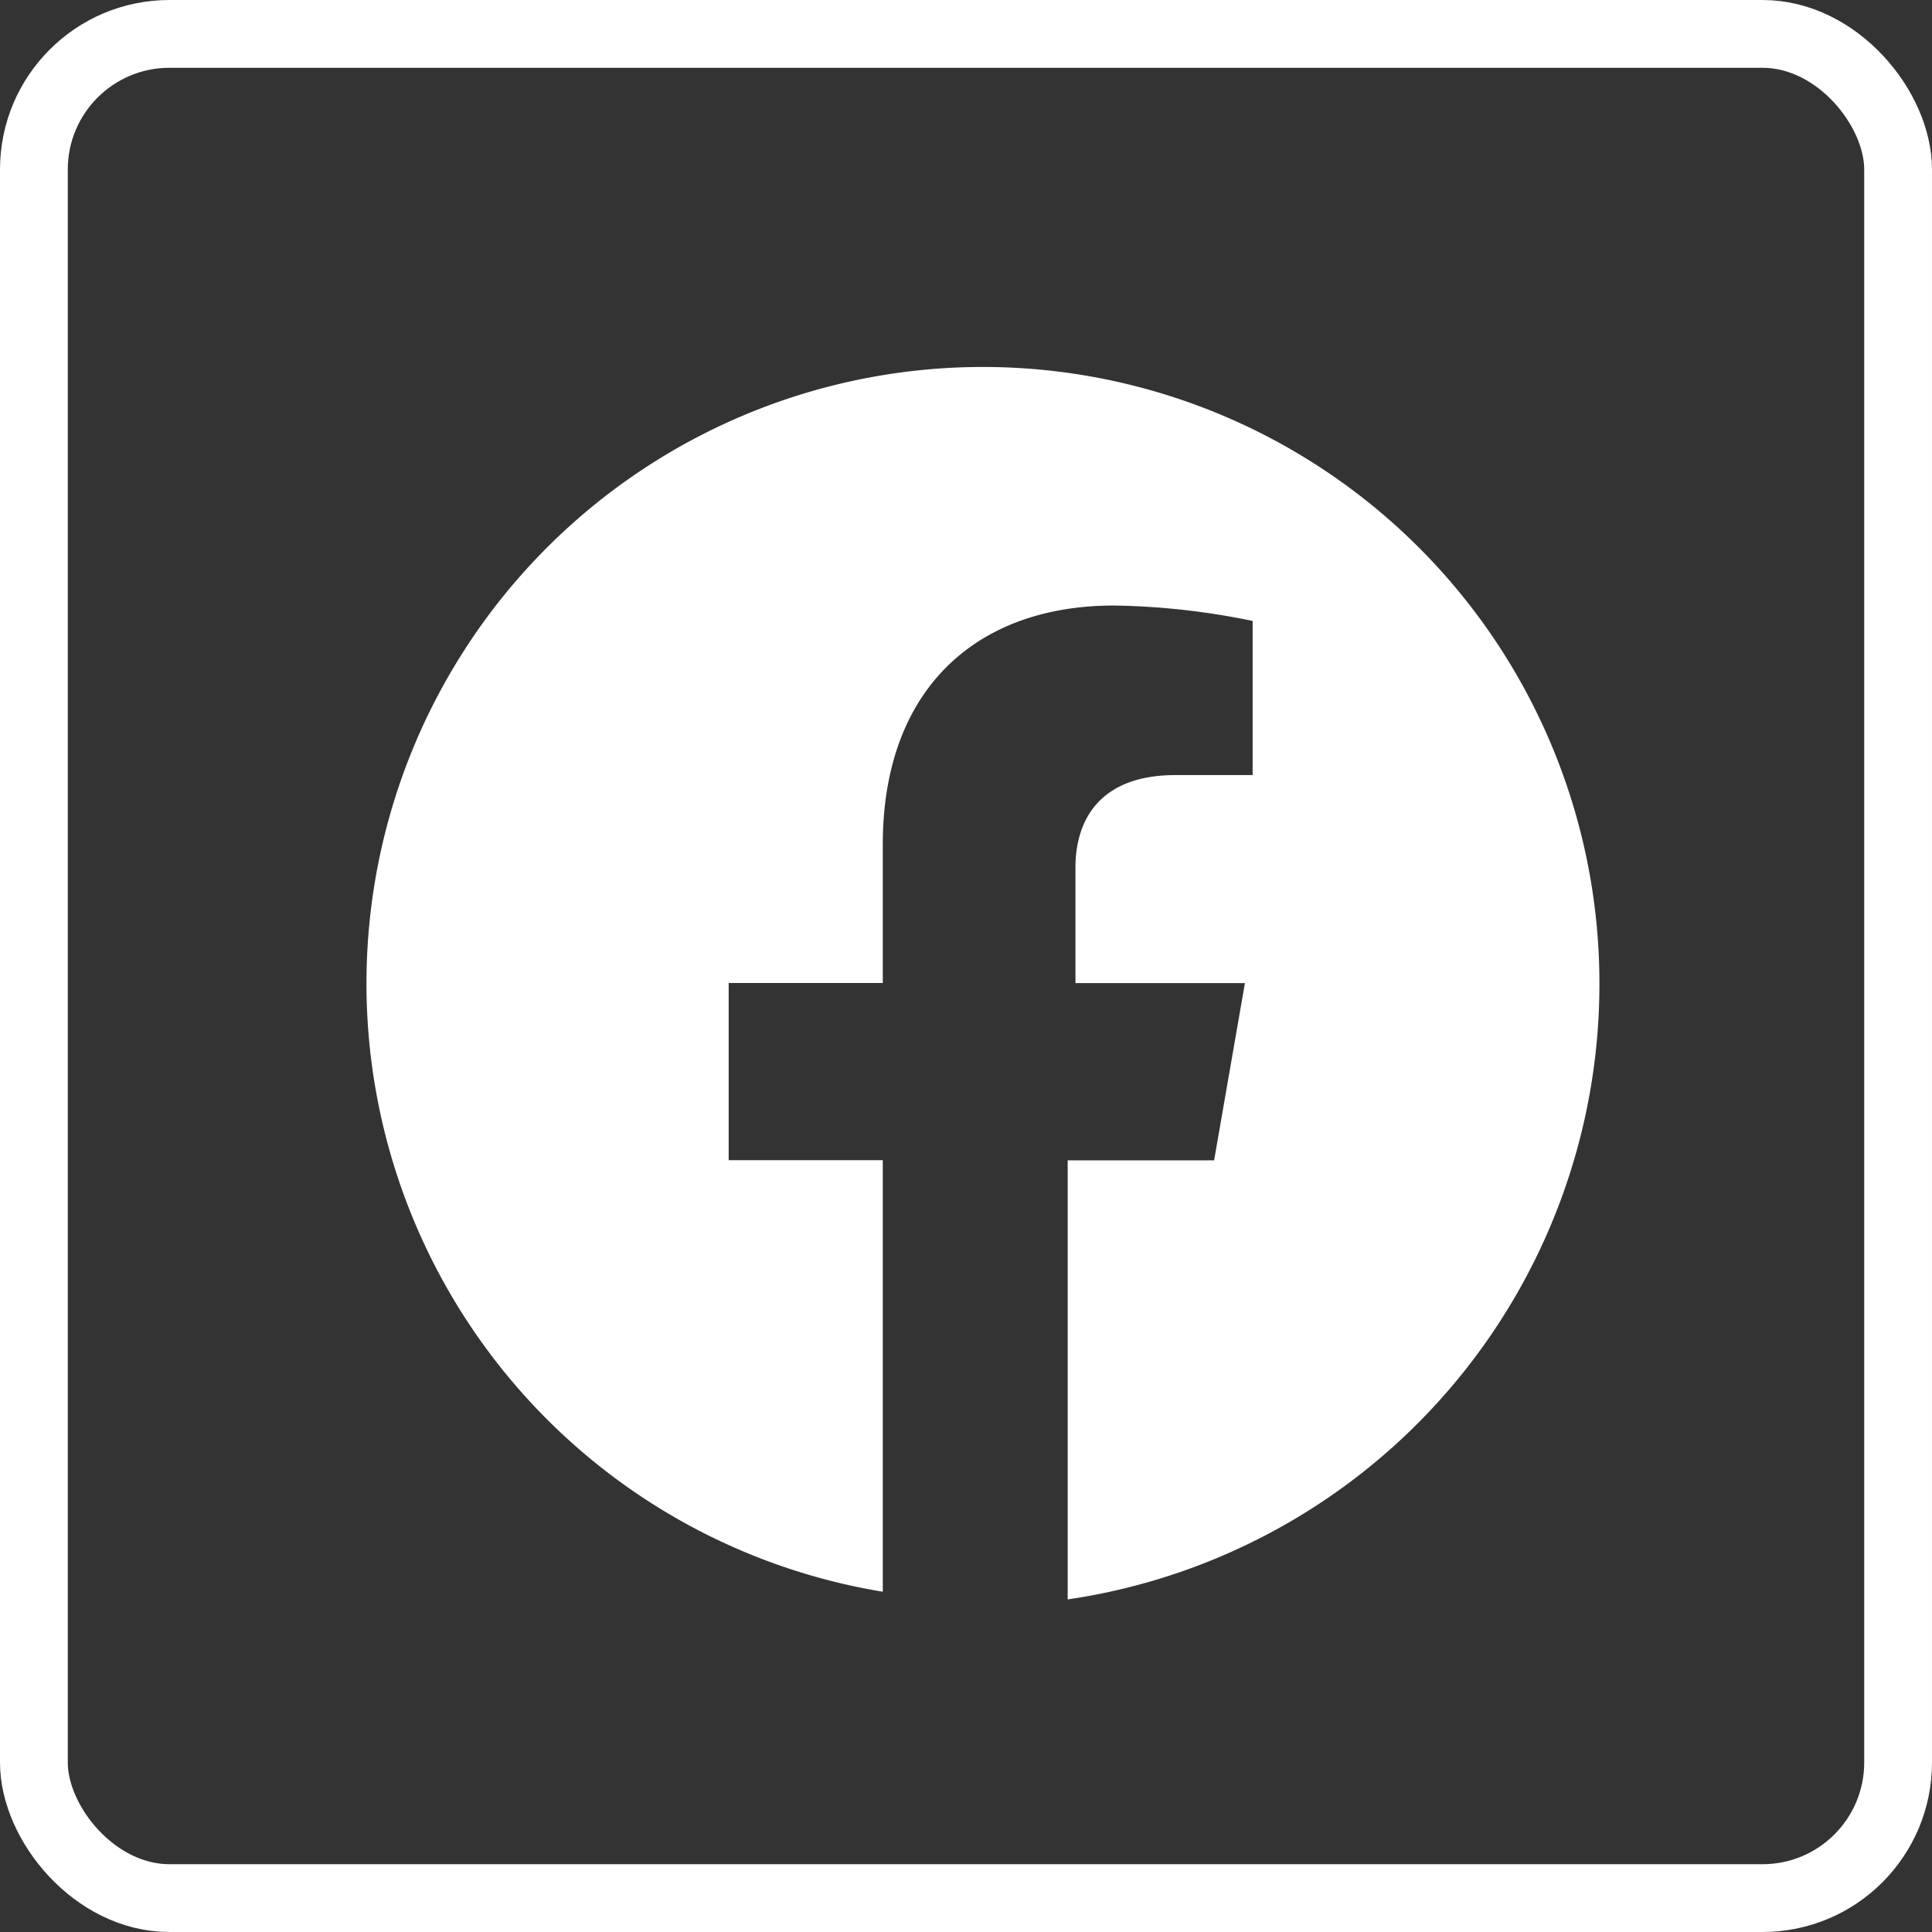
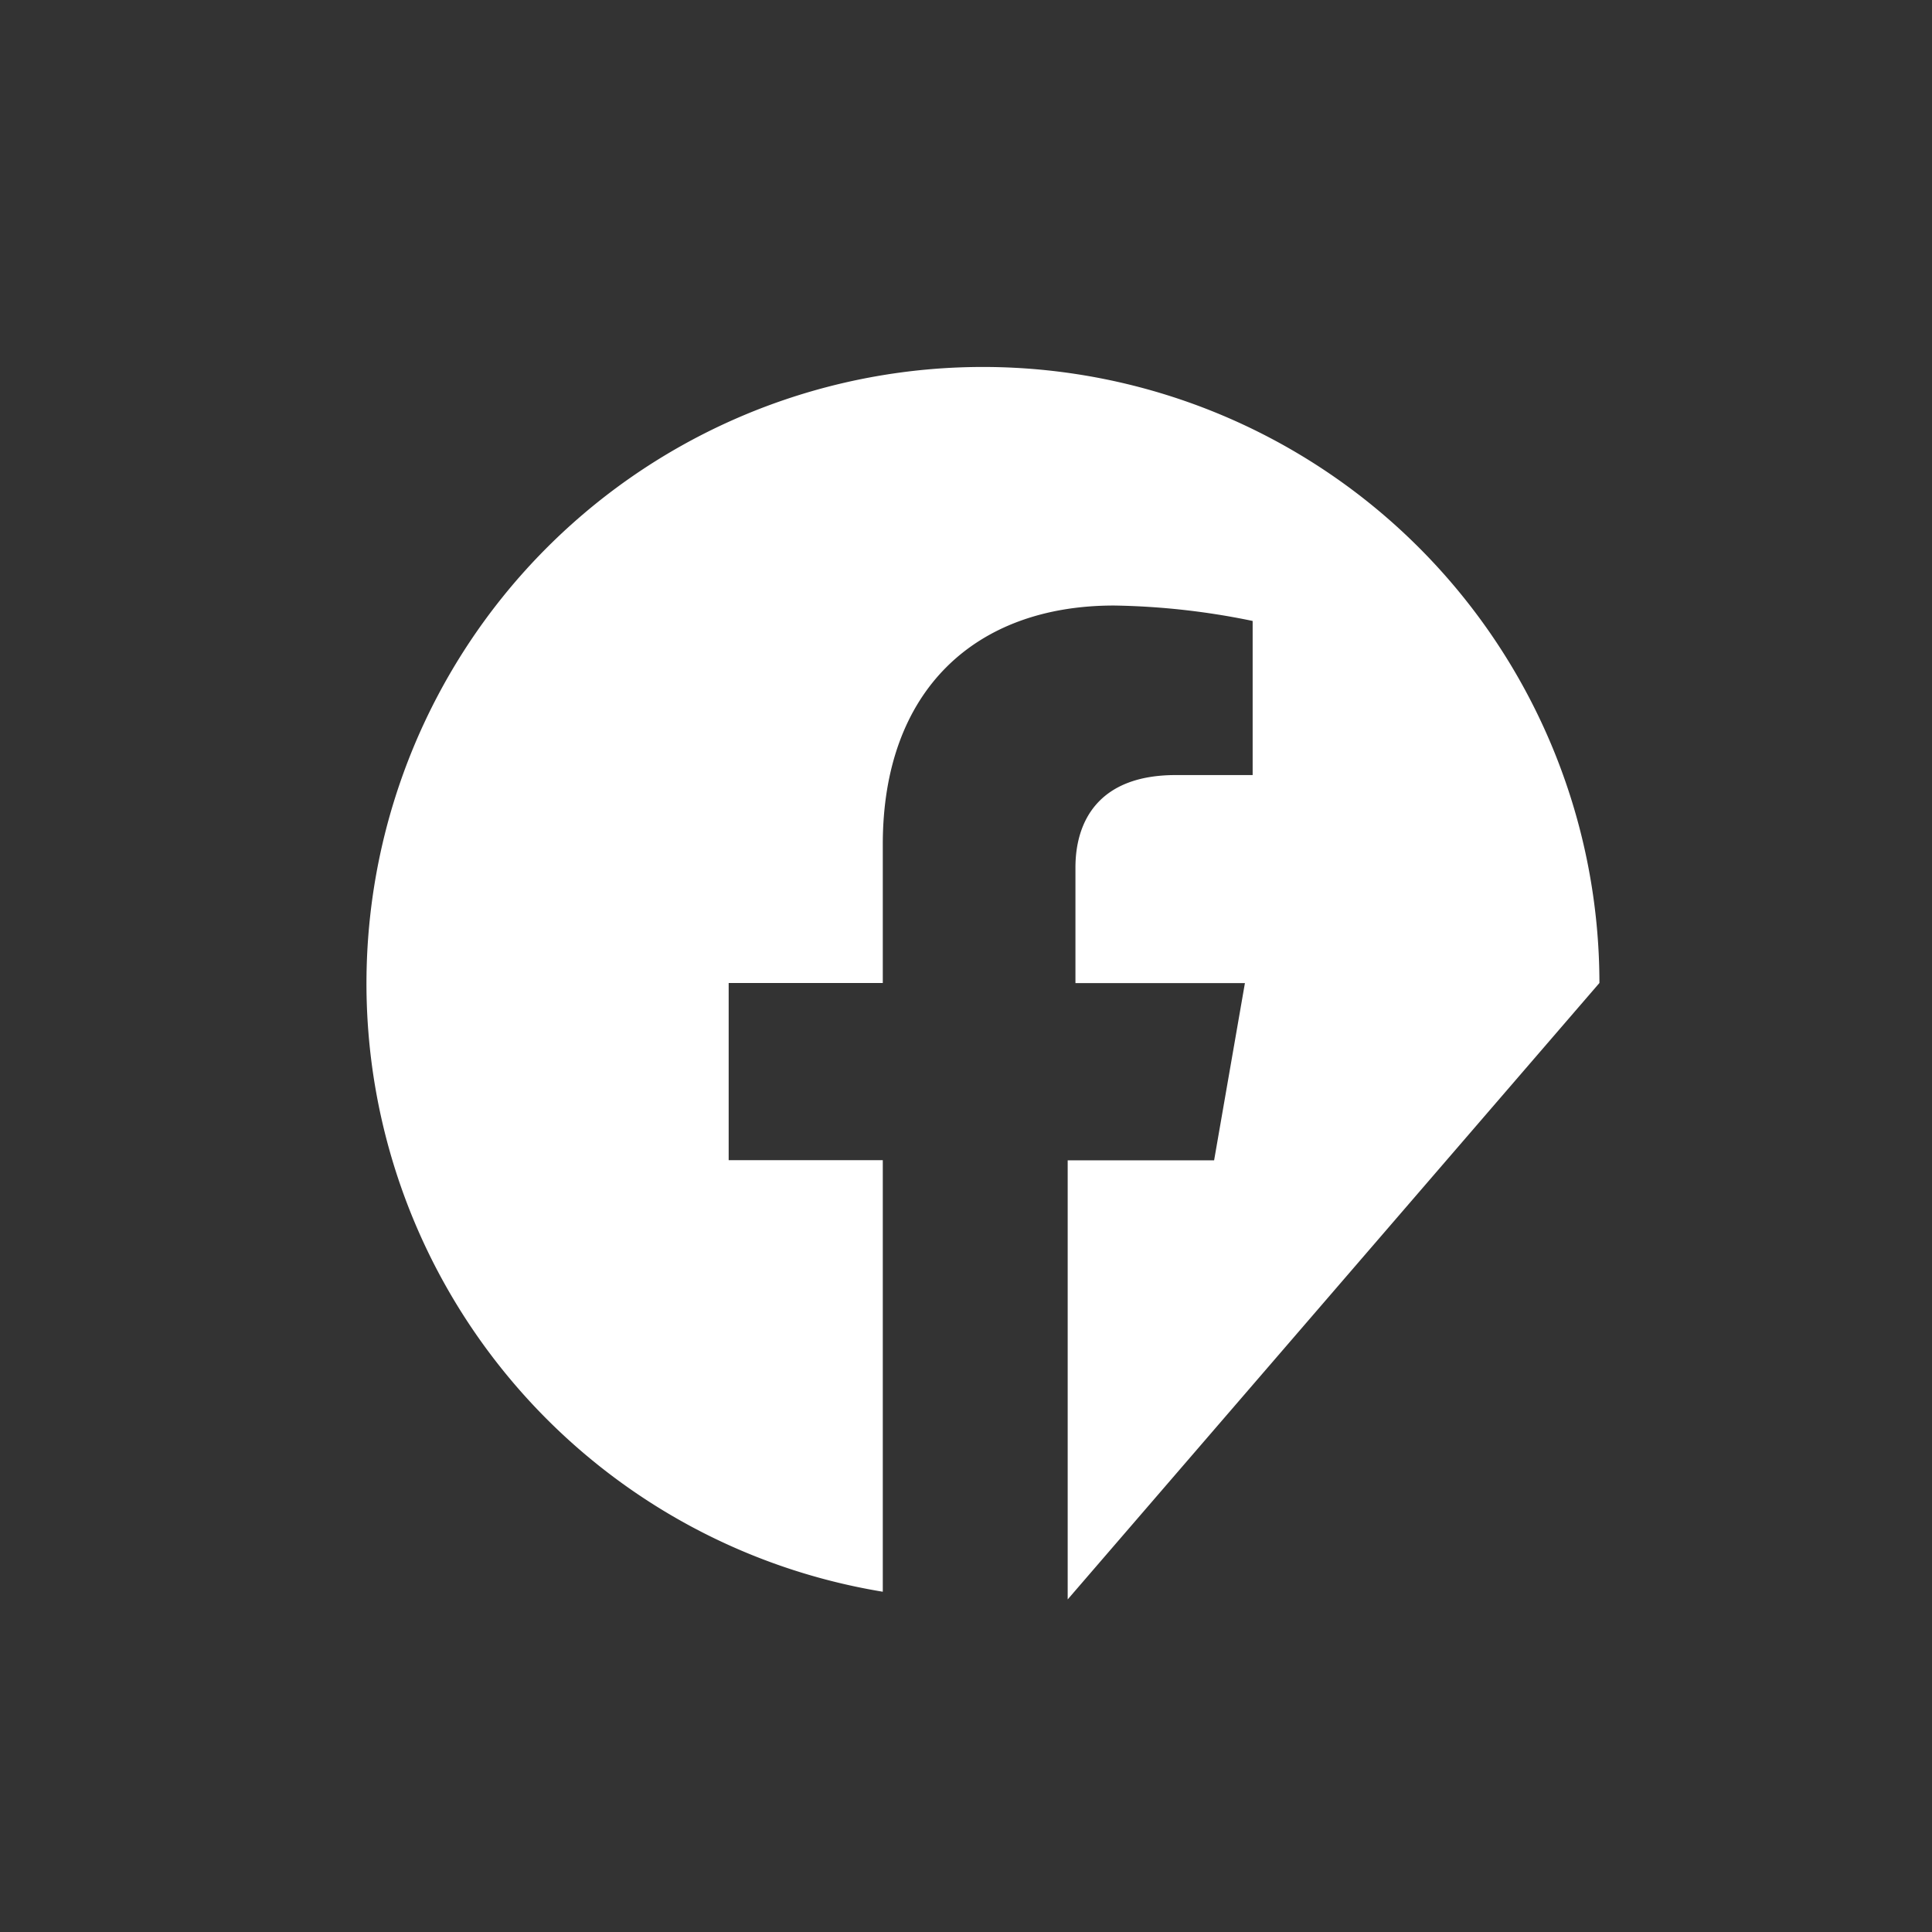
<svg xmlns="http://www.w3.org/2000/svg" id="FB" width="57" height="57" viewBox="0 0 57 57">
  <rect x="0" y="0" width="57" height="57" fill="#333333" stroke="none" />
  <g id="Rectangle_14400" data-name="Rectangle 14400" fill="none" stroke="#fff" stroke-width="2">
-     <rect width="57" height="57" rx="5" stroke="none" />
-     <rect x="1" y="1" width="55" height="55" rx="4" fill="none" />
-   </g>
-   <path id="facebook" d="M36.375,18.188a18.188,18.188,0,1,0-21.143,17.96V23.416H10.685V18.188h4.547V14.1c0-4.547,2.728-7.048,6.82-7.048a21.633,21.633,0,0,1,4.092.455v4.547H23.871c-2.273,0-2.955,1.364-2.955,2.728v3.41h5l-.909,5.229h-4.32V36.375A18.349,18.349,0,0,0,36.375,18.188Z" transform="translate(10.813 10.813)" fill="#fff" />
+     </g>
+   <path id="facebook" d="M36.375,18.188a18.188,18.188,0,1,0-21.143,17.96V23.416H10.685V18.188h4.547V14.1c0-4.547,2.728-7.048,6.82-7.048a21.633,21.633,0,0,1,4.092.455v4.547H23.871c-2.273,0-2.955,1.364-2.955,2.728v3.41h5l-.909,5.229h-4.32V36.375Z" transform="translate(10.813 10.813)" fill="#fff" />
</svg>